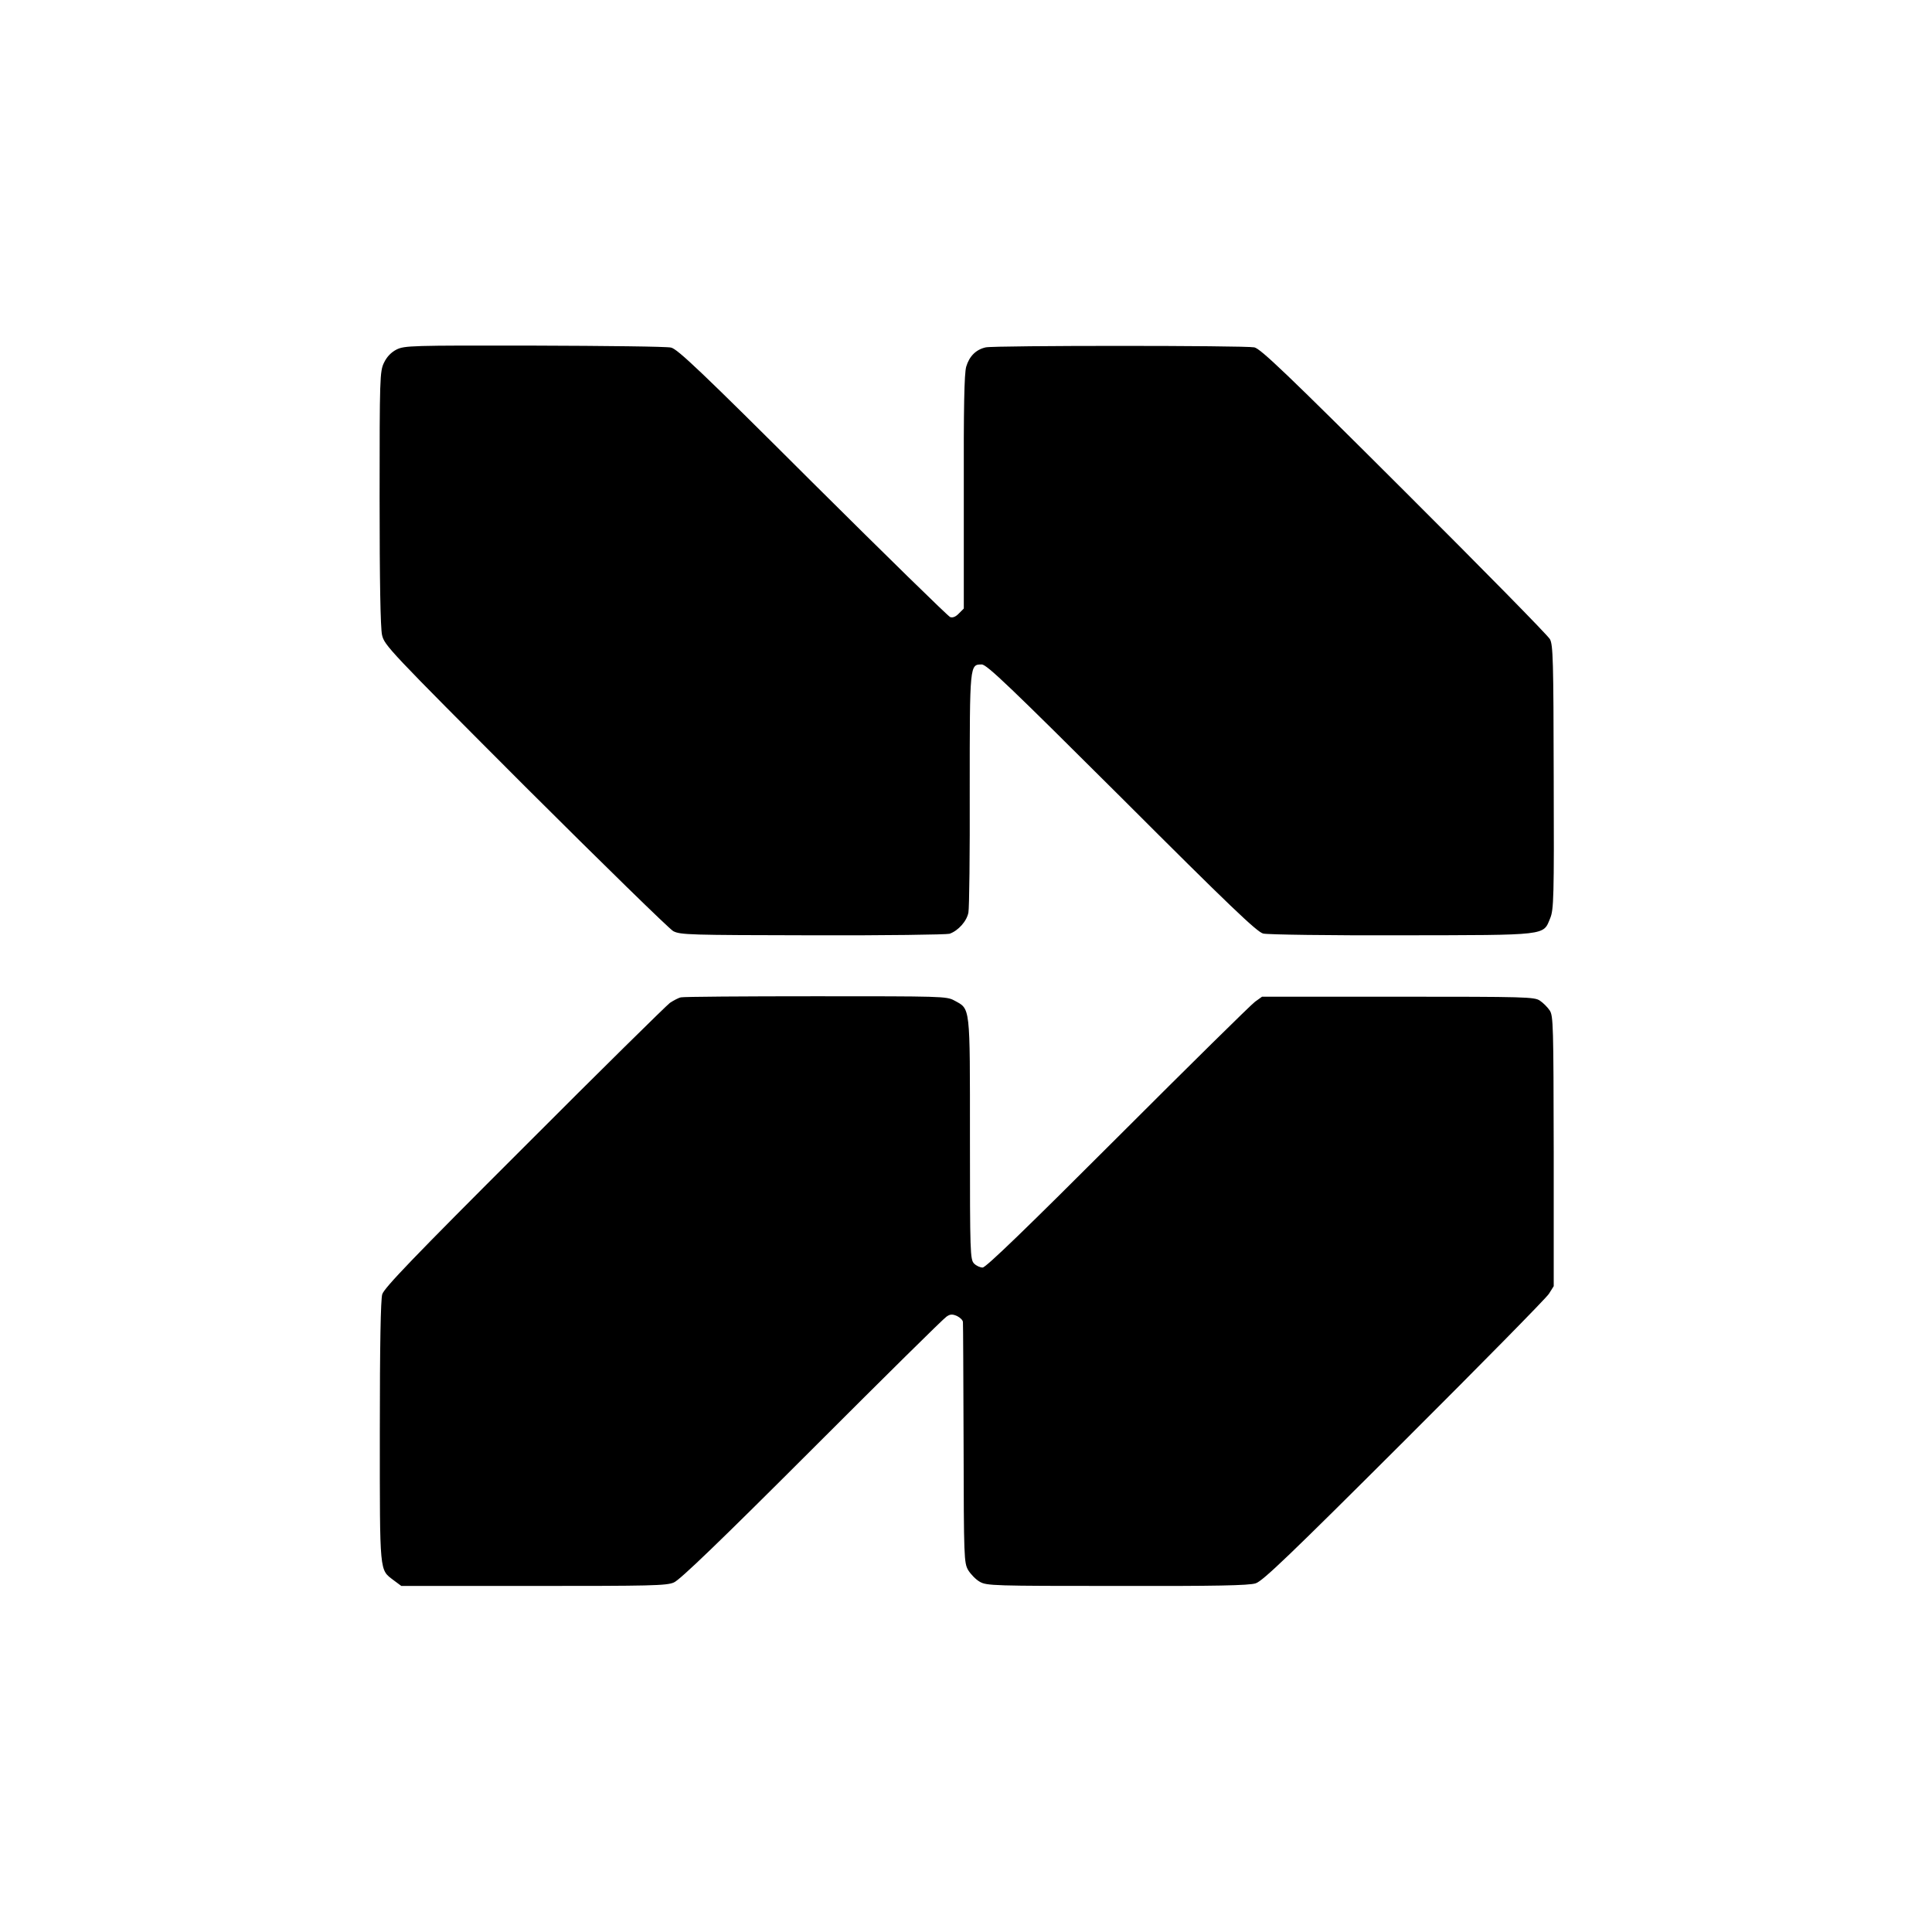
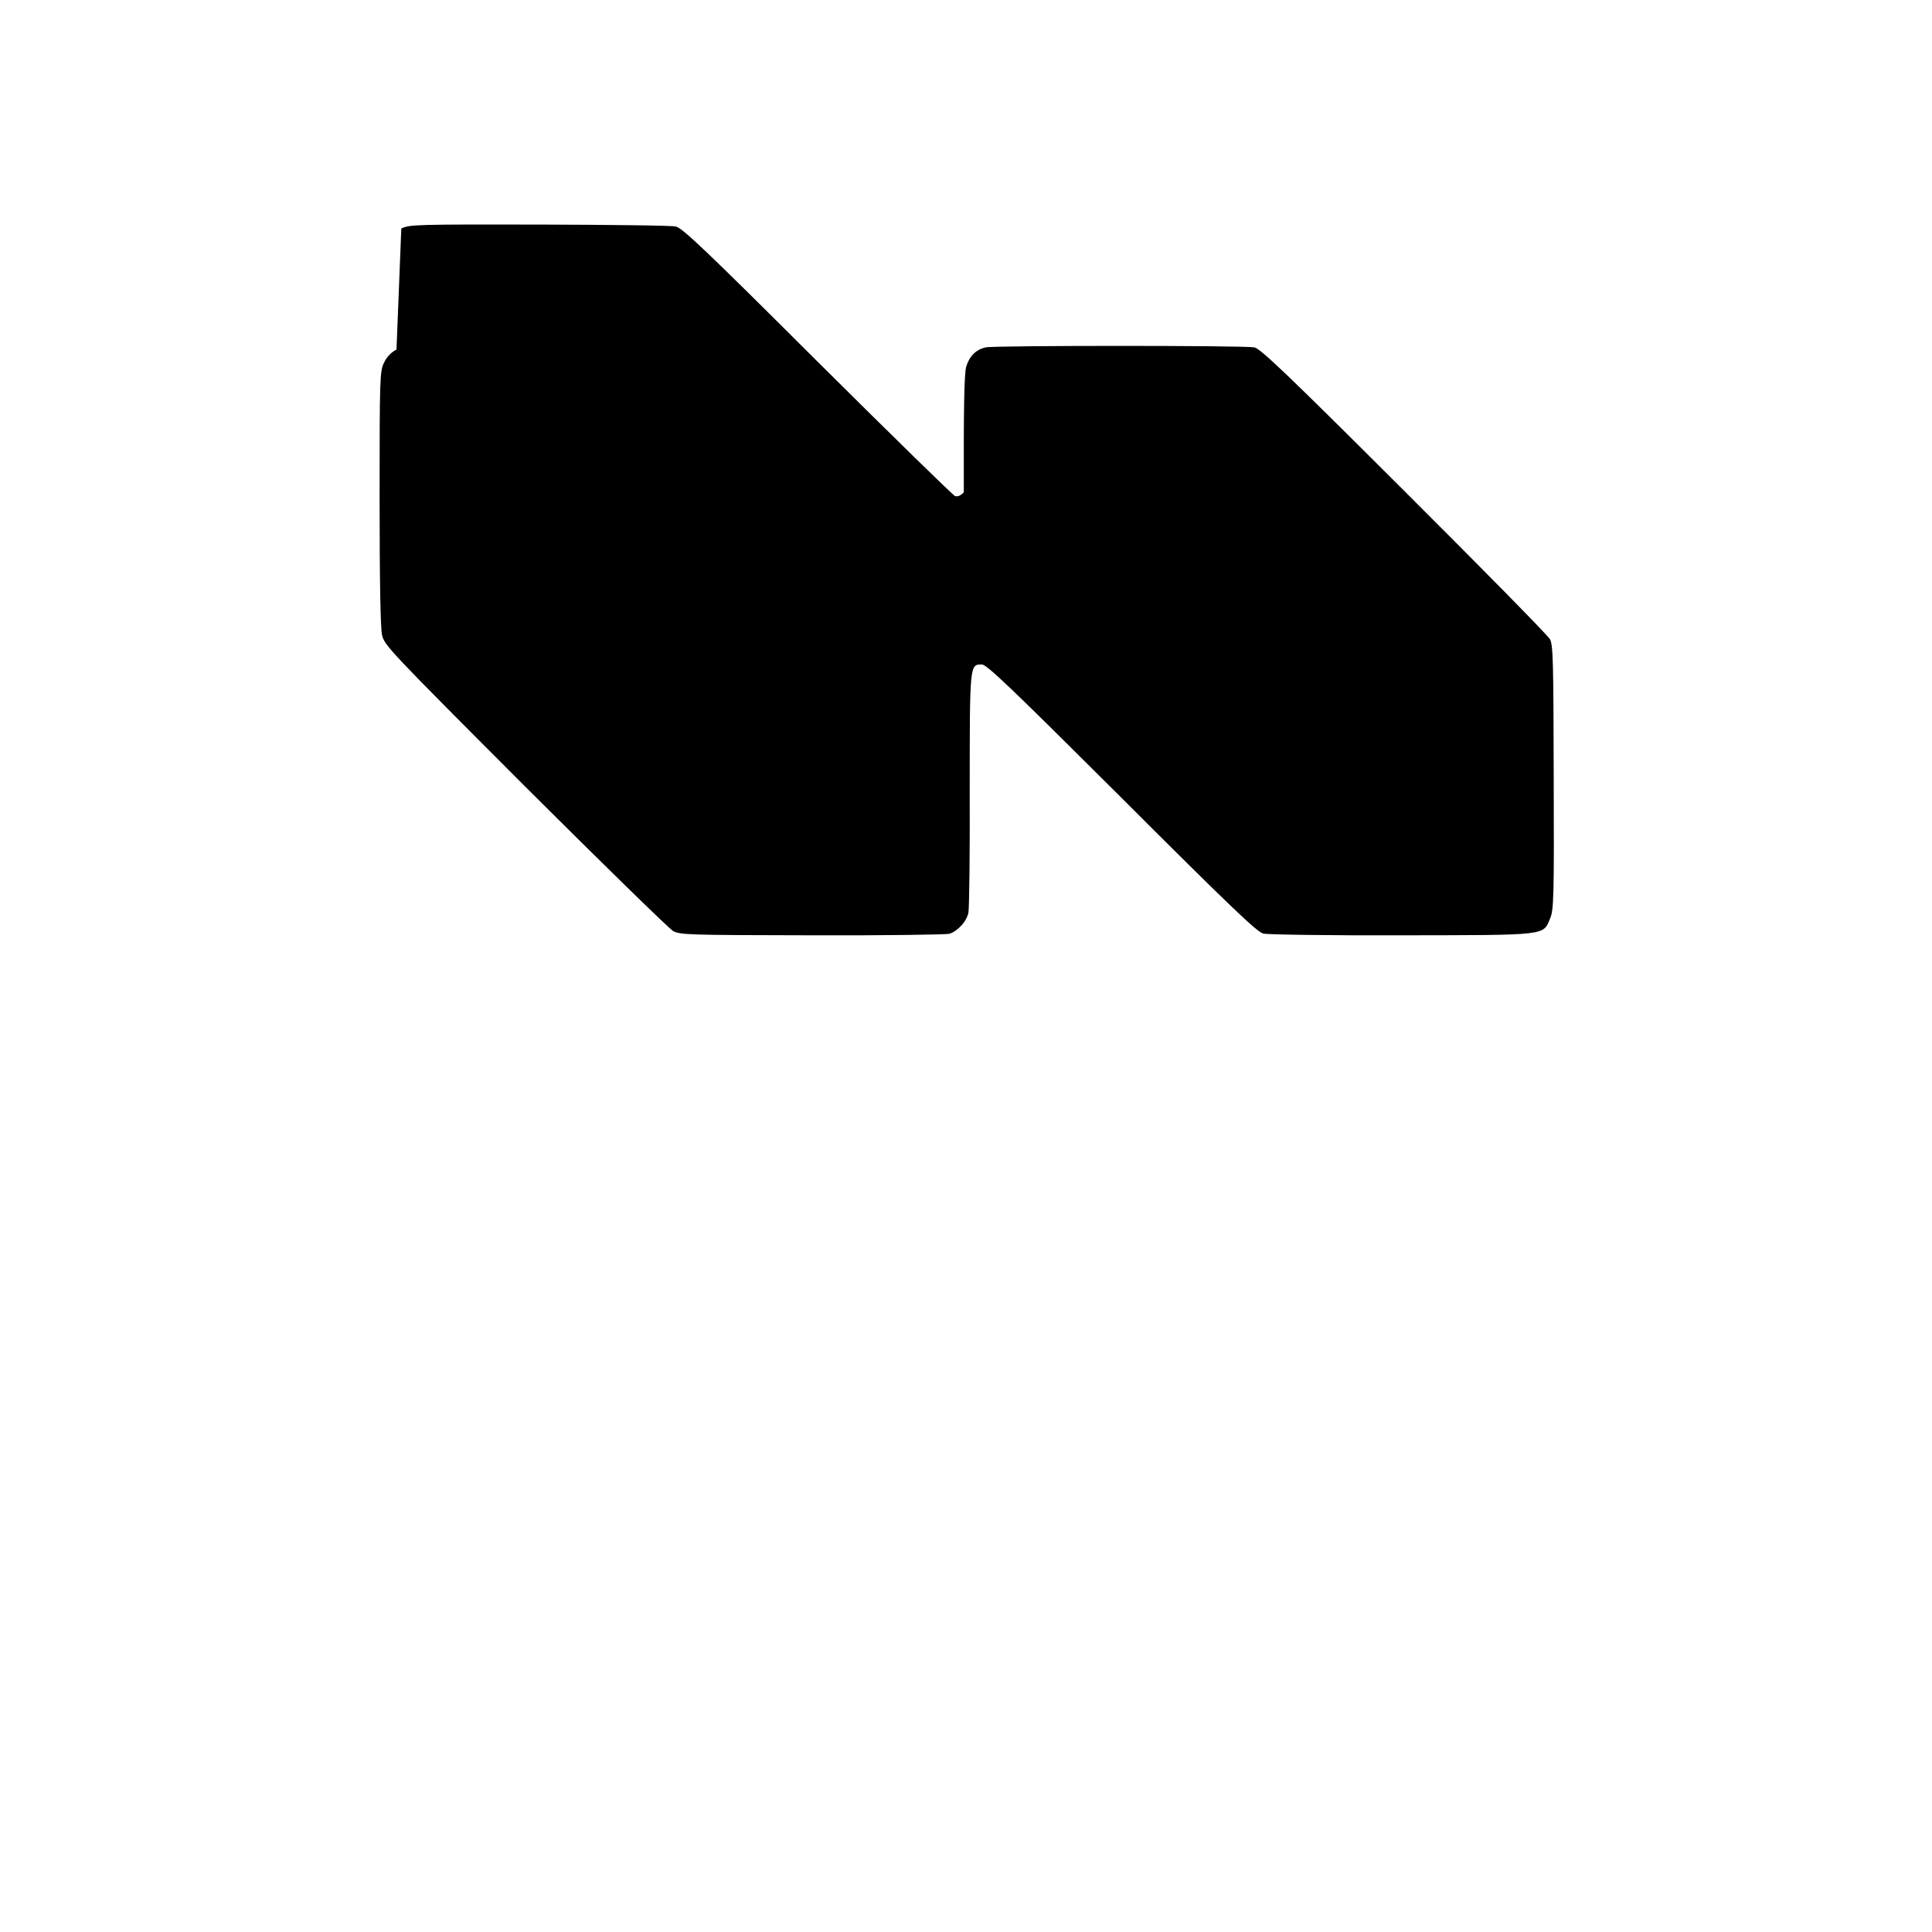
<svg xmlns="http://www.w3.org/2000/svg" version="1.0" width="881pt" height="881pt" viewBox="0 0 881 881" preserveAspectRatio="xMidYMid meet">
  <g transform="translate(0,881) scale(0.1,-0.1)" fill="#000000" stroke="none">
-     <path d="M1808 7216 c-25 -13 -44 -33 -57 -60 -19 -39 -20 -70 -20 -616 0 -384 4 -592 11 -625 11 -48 29 -67 652 -691 353 -352 657 -649 676 -660 33 -17 72 -18 635 -19 330 -1 611 3 625 7 40 14 79 58 86 97 4 19 7 271 6 561 0 573 0 570 55 570 23 0 132 -105 638 -609 490 -490 617 -611 645 -618 19 -5 303 -9 630 -8 674 1 646 -2 679 78 16 39 18 91 16 642 -1 535 -3 603 -17 630 -9 17 -308 321 -665 677 -539 538 -654 647 -683 654 -44 9 -1184 9 -1225 0 -45 -10 -75 -41 -89 -88 -9 -32 -12 -183 -11 -573 l0 -530 -22 -22 c-14 -15 -28 -21 -40 -17 -10 4 -292 280 -628 614 -506 505 -616 609 -645 615 -19 5 -300 8 -624 9 -565 1 -591 0 -628 -18z" />
-     <path d="M3105 4262 c-11 -2 -33 -14 -50 -25 -16 -12 -316 -307 -665 -657 -506 -505 -638 -643 -647 -672 -7 -25 -11 -226 -11 -630 0 -652 -2 -624 63 -674 l35 -26 602 0 c532 0 608 1 641 16 27 11 212 189 630 607 325 325 601 598 613 605 17 12 27 12 48 3 14 -7 27 -19 27 -28 1 -9 2 -259 3 -556 1 -523 2 -541 21 -575 12 -19 35 -43 53 -53 31 -18 63 -19 625 -19 449 -1 603 2 633 12 32 10 158 131 677 649 351 350 648 652 660 671 l22 35 0 615 c-1 574 -2 617 -18 642 -10 15 -30 35 -45 45 -25 17 -64 18 -647 18 l-620 0 -32 -23 c-17 -12 -299 -290 -626 -617 -410 -410 -601 -595 -616 -595 -12 0 -29 8 -39 18 -18 18 -19 49 -19 569 0 616 3 590 -72 631 -35 19 -59 19 -631 19 -327 0 -604 -2 -615 -5z" />
+     <path d="M1808 7216 c-25 -13 -44 -33 -57 -60 -19 -39 -20 -70 -20 -616 0 -384 4 -592 11 -625 11 -48 29 -67 652 -691 353 -352 657 -649 676 -660 33 -17 72 -18 635 -19 330 -1 611 3 625 7 40 14 79 58 86 97 4 19 7 271 6 561 0 573 0 570 55 570 23 0 132 -105 638 -609 490 -490 617 -611 645 -618 19 -5 303 -9 630 -8 674 1 646 -2 679 78 16 39 18 91 16 642 -1 535 -3 603 -17 630 -9 17 -308 321 -665 677 -539 538 -654 647 -683 654 -44 9 -1184 9 -1225 0 -45 -10 -75 -41 -89 -88 -9 -32 -12 -183 -11 -573 c-14 -15 -28 -21 -40 -17 -10 4 -292 280 -628 614 -506 505 -616 609 -645 615 -19 5 -300 8 -624 9 -565 1 -591 0 -628 -18z" />
  </g>
</svg>